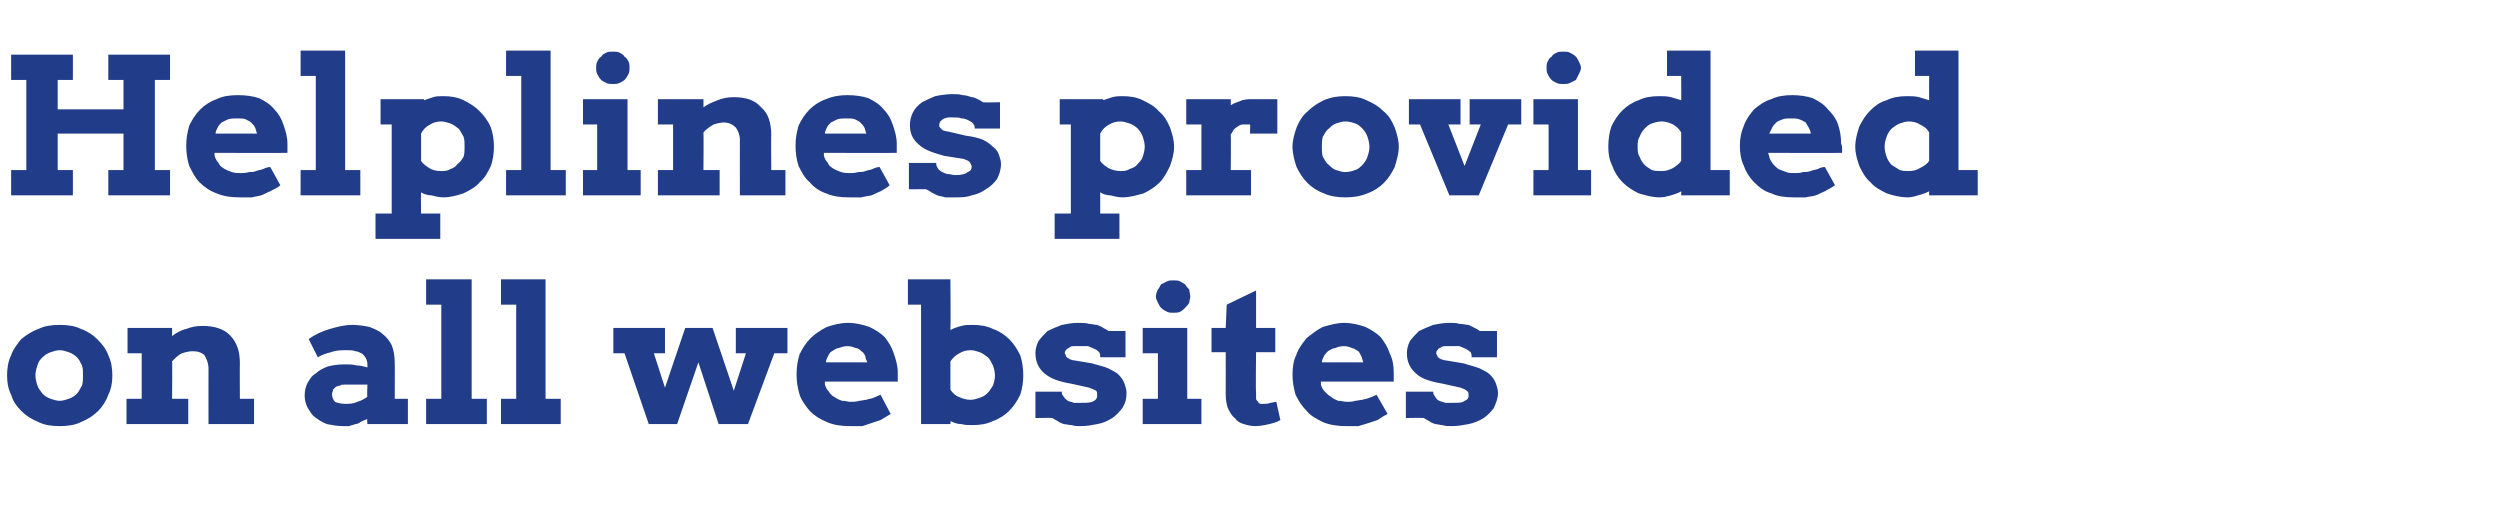
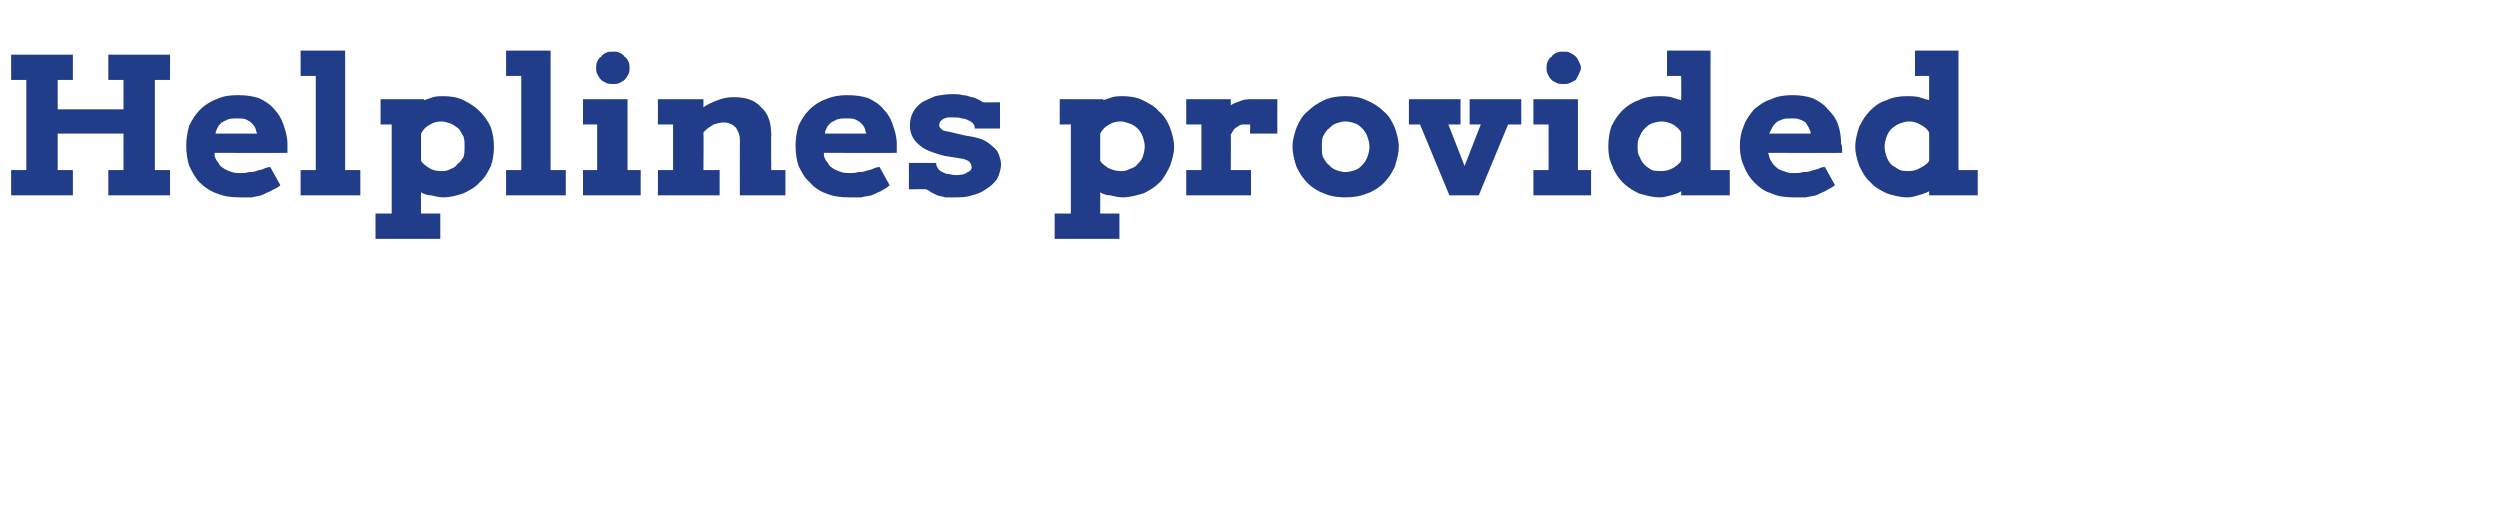
<svg xmlns="http://www.w3.org/2000/svg" version="1.1" width="247px" height="52.3px" viewBox="0 -5 247 52.3" style="top:-5px">
  <desc>Helplines provided on all websites</desc>
  <defs />
  <g id="Polygon20259">
-     <path d="M 0.7 32.1 C 0.7 31.4 0.8 30.7 1.1 30.1 C 1.3 29.5 1.7 29 2.1 28.5 C 2.6 28.1 3.2 27.7 3.8 27.5 C 4.4 27.2 5.1 27.1 5.9 27.1 C 6.7 27.1 7.4 27.2 8 27.5 C 8.6 27.7 9.2 28.1 9.6 28.5 C 10.1 29 10.5 29.5 10.7 30.1 C 11 30.7 11.1 31.4 11.1 32.1 C 11.1 32.8 11 33.4 10.7 34 C 10.5 34.6 10.1 35.2 9.7 35.6 C 9.2 36.1 8.7 36.4 8 36.7 C 7.4 37 6.7 37.1 5.9 37.1 C 5.1 37.1 4.4 37 3.8 36.7 C 3.1 36.4 2.6 36.1 2.1 35.6 C 1.7 35.2 1.3 34.7 1.1 34 C 0.8 33.4 0.7 32.8 0.7 32.1 Z M 3.5 32.1 C 3.5 32.4 3.6 32.8 3.7 33.1 C 3.8 33.4 4 33.6 4.2 33.9 C 4.4 34.1 4.7 34.3 5 34.4 C 5.3 34.5 5.6 34.6 5.9 34.6 C 6.2 34.6 6.5 34.5 6.8 34.4 C 7.1 34.3 7.4 34.1 7.6 33.9 C 7.8 33.7 7.9 33.4 8.1 33.1 C 8.2 32.8 8.2 32.4 8.2 32.1 C 8.2 31.7 8.2 31.4 8.1 31.1 C 7.9 30.7 7.8 30.5 7.6 30.3 C 7.4 30.1 7.1 29.9 6.8 29.8 C 6.5 29.7 6.2 29.6 5.9 29.6 C 5.6 29.6 5.3 29.7 5 29.8 C 4.7 29.9 4.4 30.1 4.2 30.3 C 4 30.5 3.8 30.7 3.7 31.1 C 3.6 31.4 3.5 31.7 3.5 32.1 Z M 20.6 31.4 C 20.6 30.9 20.4 30.4 20.2 30.1 C 19.9 29.8 19.5 29.7 19 29.7 C 18.7 29.7 18.3 29.8 18 29.9 C 17.7 30 17.4 30.3 17 30.7 C 17.04 30.69 17 34.4 17 34.4 L 18.6 34.4 L 18.6 36.9 L 12.5 36.9 L 12.5 34.4 L 14 34.4 L 14 29.9 L 12.6 29.9 L 12.6 27.4 L 17 27.4 C 17 27.4 17.02 28.19 17 28.2 C 17.4 27.9 17.9 27.6 18.4 27.5 C 18.9 27.3 19.4 27.2 20 27.2 C 21.2 27.2 22.1 27.5 22.7 28.1 C 23.4 28.8 23.7 29.7 23.7 30.9 C 23.68 30.95 23.7 34.4 23.7 34.4 L 25.1 34.4 L 25.1 36.9 L 20.6 36.9 C 20.6 36.9 20.59 31.4 20.6 31.4 Z M 36.3 36.4 C 36 36.5 35.8 36.6 35.6 36.7 C 35.5 36.8 35.3 36.9 35.1 36.9 C 34.9 37 34.7 37 34.5 37.1 C 34.3 37.1 34.1 37.1 33.9 37.1 C 33.3 37.1 32.8 37 32.3 36.9 C 31.8 36.7 31.5 36.5 31.1 36.2 C 30.8 36 30.6 35.6 30.4 35.3 C 30.2 34.9 30.1 34.5 30.1 34.1 C 30.1 33.6 30.2 33.2 30.4 32.8 C 30.6 32.5 30.8 32.1 31.2 31.9 C 31.5 31.6 31.9 31.4 32.4 31.2 C 32.8 31.1 33.4 31 34 31 C 34.4 31 34.9 31 35.2 31.1 C 35.6 31.1 35.9 31.2 36.3 31.3 C 36.3 31.3 36.3 31 36.3 31 C 36.3 30.7 36.2 30.5 36.1 30.3 C 36 30.2 35.9 30 35.7 29.9 C 35.5 29.8 35.3 29.7 35.1 29.7 C 34.9 29.6 34.6 29.6 34.3 29.6 C 33.7 29.6 33.2 29.6 32.7 29.8 C 32.3 29.9 31.9 30 31.4 30.3 C 31.4 30.3 30.5 28.5 30.5 28.5 C 31.2 28 31.9 27.7 32.6 27.5 C 33.3 27.3 34 27.1 34.8 27.1 C 35.4 27.1 36 27.2 36.5 27.3 C 37 27.5 37.5 27.7 37.8 28 C 38.2 28.3 38.5 28.7 38.7 29.1 C 38.9 29.6 39 30.2 39 30.9 C 39.02 30.89 39 34.4 39 34.4 L 40.3 34.4 L 40.3 36.9 L 36.3 36.9 C 36.3 36.9 36.25 36.36 36.3 36.4 Z M 34.1 34.9 C 34.5 34.9 34.9 34.9 35.3 34.7 C 35.7 34.6 36 34.4 36.3 34.2 C 36.25 34.21 36.3 33 36.3 33 C 36.3 33 33.98 33 34 33 C 33.8 33 33.7 33 33.6 33.1 C 33.4 33.1 33.3 33.2 33.2 33.2 C 33.1 33.3 33 33.4 32.9 33.5 C 32.9 33.7 32.8 33.8 32.8 33.9 C 32.8 34.2 32.9 34.5 33.1 34.7 C 33.3 34.8 33.7 34.9 34.1 34.9 Z M 42.1 22.6 L 46.6 22.6 L 46.6 34.4 L 48.1 34.4 L 48.1 36.9 L 42.1 36.9 L 42.1 34.4 L 43.6 34.4 L 43.6 25.1 L 42.1 25.1 L 42.1 22.6 Z M 49.5 22.6 L 53.9 22.6 L 53.9 34.4 L 55.4 34.4 L 55.4 36.9 L 49.5 36.9 L 49.5 34.4 L 51 34.4 L 51 25.1 L 49.5 25.1 L 49.5 22.6 Z M 60.6 27.4 L 65.7 27.4 L 65.7 29.9 L 64.6 29.9 L 65.7 33.3 L 67.7 27.4 L 70.4 27.4 L 72.5 33.6 L 73.7 29.9 L 72.7 29.9 L 72.7 27.4 L 77.8 27.4 L 77.8 29.9 L 76.5 29.9 L 73.9 36.9 L 71 36.9 L 69 30.8 L 66.9 36.9 L 64.1 36.9 L 61.7 29.9 L 60.6 29.9 L 60.6 27.4 Z M 81.5 32.7 C 81.5 32.7 81.5 33 81.5 33 C 81.6 33.3 81.7 33.5 81.9 33.7 C 82 33.9 82.2 34.1 82.4 34.2 C 82.7 34.4 82.9 34.5 83.2 34.6 C 83.5 34.6 83.8 34.7 84 34.7 C 84.3 34.7 84.6 34.7 84.9 34.6 C 85.1 34.6 85.4 34.5 85.6 34.5 C 85.8 34.4 86.1 34.4 86.3 34.3 C 86.5 34.2 86.8 34.1 87 34 C 87 34 88 35.9 88 35.9 C 87.7 36.1 87.3 36.3 87 36.5 C 86.7 36.6 86.4 36.7 86.1 36.8 C 85.8 36.9 85.5 37 85.2 37.1 C 84.8 37.1 84.4 37.1 84 37.1 C 83.1 37.1 82.4 37 81.7 36.7 C 81 36.4 80.5 36.1 80 35.6 C 79.6 35.1 79.2 34.6 79 34 C 78.8 33.3 78.7 32.7 78.7 32 C 78.7 31.3 78.8 30.6 79 30 C 79.3 29.4 79.6 28.9 80.1 28.4 C 80.5 28 81.1 27.6 81.7 27.3 C 82.3 27.1 83 26.9 83.8 26.9 C 84.6 26.9 85.3 27.1 85.9 27.3 C 86.5 27.6 87 27.9 87.4 28.3 C 87.8 28.8 88.1 29.3 88.3 29.9 C 88.5 30.5 88.7 31.1 88.7 31.8 C 88.7 31.9 88.7 32.1 88.7 32.2 C 88.7 32.4 88.7 32.6 88.7 32.7 C 88.69 32.71 81.5 32.7 81.5 32.7 Z M 83.7 29.2 C 83.4 29.2 83.1 29.3 82.8 29.4 C 82.6 29.4 82.4 29.6 82.2 29.7 C 82 29.8 81.9 30 81.8 30.2 C 81.7 30.4 81.6 30.6 81.6 30.8 C 81.6 30.8 85.7 30.8 85.7 30.8 C 85.6 30.6 85.5 30.4 85.5 30.2 C 85.4 30 85.3 29.8 85.1 29.7 C 85 29.6 84.8 29.4 84.6 29.4 C 84.3 29.3 84.1 29.2 83.7 29.2 Z M 89.7 22.6 L 93.9 22.6 C 93.9 22.6 93.94 27.57 93.9 27.6 C 94.3 27.4 94.6 27.3 95 27.2 C 95.3 27.1 95.7 27.1 96.1 27.1 C 96.8 27.1 97.5 27.2 98.1 27.5 C 98.7 27.7 99.3 28.1 99.7 28.5 C 100.2 29 100.5 29.5 100.8 30.1 C 101 30.7 101.1 31.4 101.1 32.1 C 101.1 32.7 101 33.4 100.8 34 C 100.5 34.6 100.2 35.1 99.7 35.6 C 99.3 36 98.7 36.4 98.1 36.6 C 97.5 36.9 96.8 37 96.1 37 C 95.7 37 95.3 37 95 36.9 C 94.6 36.9 94.3 36.8 93.9 36.6 C 93.94 36.62 93.9 36.9 93.9 36.9 L 91 36.9 L 91 25.1 L 89.7 25.1 L 89.7 22.6 Z M 95.9 29.6 C 95.5 29.6 95.1 29.7 94.8 29.9 C 94.4 30.1 94.2 30.3 93.9 30.7 C 93.9 30.7 93.9 33.5 93.9 33.5 C 94.1 33.8 94.4 34.1 94.7 34.2 C 95.1 34.4 95.5 34.5 95.9 34.5 C 96.2 34.5 96.5 34.4 96.8 34.3 C 97.1 34.2 97.3 34.1 97.6 33.8 C 97.8 33.6 97.9 33.4 98.1 33.1 C 98.2 32.8 98.3 32.5 98.3 32.1 C 98.3 31.7 98.2 31.4 98.1 31.1 C 97.9 30.7 97.8 30.5 97.6 30.3 C 97.3 30.1 97.1 29.9 96.8 29.8 C 96.5 29.7 96.2 29.6 95.9 29.6 Z M 108.7 30.3 C 108.7 30.1 108.7 30 108.6 29.8 C 108.5 29.7 108.4 29.6 108.2 29.5 C 108 29.4 107.7 29.3 107.5 29.2 C 107.2 29.2 106.9 29.2 106.5 29.2 C 106.4 29.2 106.3 29.2 106.1 29.2 C 106 29.2 105.8 29.2 105.7 29.3 C 105.6 29.4 105.5 29.4 105.4 29.5 C 105.3 29.6 105.2 29.7 105.2 29.9 C 105.2 30 105.3 30 105.3 30.1 C 105.3 30.2 105.3 30.2 105.4 30.3 C 105.5 30.4 105.6 30.4 105.7 30.5 C 105.8 30.5 105.9 30.6 106.1 30.6 C 106.1 30.6 107.9 30.9 107.9 30.9 C 108.5 31.1 109.1 31.2 109.5 31.4 C 109.9 31.6 110.3 31.8 110.5 32 C 110.8 32.3 111 32.6 111.1 32.9 C 111.2 33.2 111.3 33.5 111.3 33.8 C 111.3 34.4 111.2 34.8 110.9 35.3 C 110.6 35.7 110.3 36 109.9 36.3 C 109.4 36.6 109 36.8 108.4 36.9 C 107.9 37 107.4 37.1 106.8 37.1 C 106.5 37.1 106.1 37.1 105.9 37 C 105.6 37 105.3 36.9 105.1 36.9 C 104.8 36.8 104.6 36.7 104.5 36.6 C 104.3 36.5 104.1 36.4 104 36.3 C 103.97 36.27 102.3 36.3 102.3 36.3 L 102.3 33.7 L 104.9 33.7 C 104.9 33.7 104.93 33.77 104.9 33.8 C 104.9 33.9 105 34.1 105.1 34.2 C 105.2 34.4 105.4 34.5 105.5 34.6 C 105.7 34.7 105.9 34.7 106.1 34.8 C 106.3 34.8 106.6 34.8 106.8 34.8 C 107.4 34.8 107.8 34.8 108.1 34.6 C 108.3 34.5 108.4 34.3 108.4 34.1 C 108.4 33.9 108.4 33.7 108.3 33.6 C 108.1 33.5 107.9 33.4 107.6 33.3 C 107.6 33.3 105.8 32.9 105.8 32.9 C 104.6 32.7 103.8 32.4 103.2 31.9 C 102.6 31.4 102.3 30.7 102.3 29.9 C 102.3 29.5 102.4 29.1 102.6 28.7 C 102.9 28.3 103.2 28 103.5 27.7 C 103.9 27.5 104.4 27.3 104.9 27.1 C 105.4 27 105.9 26.9 106.5 26.9 C 106.9 26.9 107.3 26.9 107.6 27 C 107.9 27 108.1 27.1 108.4 27.1 C 108.6 27.2 108.9 27.3 109 27.4 C 109.2 27.5 109.4 27.6 109.5 27.7 C 109.54 27.71 111.2 27.7 111.2 27.7 L 111.2 30.3 L 108.7 30.3 C 108.7 30.3 108.75 30.27 108.7 30.3 Z M 112.9 27.4 L 117.3 27.4 L 117.3 34.4 L 118.7 34.4 L 118.7 36.9 L 112.9 36.9 L 112.9 34.4 L 114.4 34.4 L 114.4 29.9 L 112.9 29.9 L 112.9 27.4 Z M 114.2 24.3 C 114.2 24.1 114.3 23.8 114.4 23.6 C 114.5 23.5 114.6 23.3 114.7 23.1 C 114.9 23 115.1 22.9 115.3 22.8 C 115.5 22.7 115.7 22.7 115.9 22.7 C 116.2 22.7 116.4 22.7 116.6 22.8 C 116.8 22.9 116.9 23 117.1 23.1 C 117.2 23.3 117.4 23.5 117.5 23.6 C 117.5 23.8 117.6 24.1 117.6 24.3 C 117.6 24.5 117.5 24.7 117.5 24.9 C 117.4 25.1 117.2 25.3 117.1 25.4 C 116.9 25.6 116.8 25.7 116.6 25.8 C 116.4 25.9 116.2 25.9 115.9 25.9 C 115.7 25.9 115.5 25.9 115.3 25.8 C 115.1 25.7 114.9 25.6 114.7 25.4 C 114.6 25.3 114.5 25.1 114.4 24.9 C 114.3 24.7 114.2 24.5 114.2 24.3 Z M 124.1 27.4 L 126 27.4 L 126 29.8 L 124.1 29.8 C 124.1 29.8 124.05 33.79 124.1 33.8 C 124.1 34 124.1 34.2 124.1 34.4 C 124.1 34.5 124.2 34.6 124.3 34.7 C 124.3 34.8 124.4 34.8 124.5 34.9 C 124.6 34.9 124.8 34.9 124.9 34.9 C 125.1 34.9 125.3 34.9 125.5 34.8 C 125.7 34.8 125.9 34.7 126.1 34.7 C 126.1 34.7 126.5 36.5 126.5 36.5 C 126.2 36.7 125.8 36.8 125.4 36.9 C 125 37 124.5 37.1 124 37.1 C 123.6 37.1 123.2 37 122.9 36.9 C 122.5 36.8 122.2 36.6 122 36.3 C 121.7 36.1 121.5 35.7 121.3 35.3 C 121.2 35 121.1 34.5 121.1 34 C 121.11 33.98 121.1 29.8 121.1 29.8 L 119.7 29.8 L 119.7 27.4 L 121.1 27.4 L 121.2 25.1 L 124.1 23.7 L 124.1 27.4 Z M 130.5 32.7 C 130.5 32.7 130.53 33 130.5 33 C 130.6 33.3 130.7 33.5 130.9 33.7 C 131.1 33.9 131.3 34.1 131.5 34.2 C 131.7 34.4 132 34.5 132.2 34.6 C 132.5 34.6 132.8 34.7 133.1 34.7 C 133.4 34.7 133.6 34.7 133.9 34.6 C 134.1 34.6 134.4 34.5 134.6 34.5 C 134.9 34.4 135.1 34.4 135.3 34.3 C 135.6 34.2 135.8 34.1 136 34 C 136 34 137.1 35.9 137.1 35.9 C 136.7 36.1 136.4 36.3 136.1 36.5 C 135.8 36.6 135.5 36.7 135.2 36.8 C 134.9 36.9 134.5 37 134.2 37.1 C 133.9 37.1 133.5 37.1 133 37.1 C 132.2 37.1 131.4 37 130.7 36.7 C 130.1 36.4 129.5 36.1 129.1 35.6 C 128.6 35.1 128.3 34.6 128 34 C 127.8 33.3 127.7 32.7 127.7 32 C 127.7 31.3 127.8 30.6 128.1 30 C 128.3 29.4 128.7 28.9 129.1 28.4 C 129.6 28 130.1 27.6 130.7 27.3 C 131.4 27.1 132.1 26.9 132.8 26.9 C 133.6 26.9 134.3 27.1 134.9 27.3 C 135.5 27.6 136 27.9 136.4 28.3 C 136.8 28.8 137.1 29.3 137.3 29.9 C 137.6 30.5 137.7 31.1 137.7 31.8 C 137.7 31.9 137.7 32.1 137.7 32.2 C 137.7 32.4 137.7 32.6 137.7 32.7 C 137.72 32.71 130.5 32.7 130.5 32.7 Z M 132.8 29.2 C 132.4 29.2 132.1 29.3 131.9 29.4 C 131.6 29.4 131.4 29.6 131.2 29.7 C 131.1 29.8 130.9 30 130.8 30.2 C 130.7 30.4 130.6 30.6 130.6 30.8 C 130.6 30.8 134.7 30.8 134.7 30.8 C 134.6 30.6 134.6 30.4 134.5 30.2 C 134.4 30 134.3 29.8 134.2 29.7 C 134 29.6 133.8 29.4 133.6 29.4 C 133.4 29.3 133.1 29.2 132.8 29.2 Z M 145.4 30.3 C 145.4 30.1 145.4 30 145.3 29.8 C 145.2 29.7 145 29.6 144.9 29.5 C 144.7 29.4 144.4 29.3 144.2 29.2 C 143.9 29.2 143.6 29.2 143.2 29.2 C 143.1 29.2 143 29.2 142.8 29.2 C 142.7 29.2 142.5 29.2 142.4 29.3 C 142.3 29.4 142.1 29.4 142.1 29.5 C 142 29.6 141.9 29.7 141.9 29.9 C 141.9 30 141.9 30 142 30.1 C 142 30.2 142 30.2 142.1 30.3 C 142.2 30.4 142.2 30.4 142.4 30.5 C 142.5 30.5 142.6 30.6 142.8 30.6 C 142.8 30.6 144.6 30.9 144.6 30.9 C 145.2 31.1 145.7 31.2 146.2 31.4 C 146.6 31.6 147 31.8 147.2 32 C 147.5 32.3 147.7 32.6 147.8 32.9 C 147.9 33.2 148 33.5 148 33.8 C 148 34.4 147.8 34.8 147.6 35.3 C 147.3 35.7 147 36 146.6 36.3 C 146.1 36.6 145.6 36.8 145.1 36.9 C 144.6 37 144 37.1 143.5 37.1 C 143.1 37.1 142.8 37.1 142.5 37 C 142.3 37 142 36.9 141.8 36.9 C 141.5 36.8 141.3 36.7 141.2 36.6 C 141 36.5 140.8 36.4 140.7 36.3 C 140.65 36.27 138.9 36.3 138.9 36.3 L 138.9 33.7 L 141.6 33.7 C 141.6 33.7 141.62 33.77 141.6 33.8 C 141.6 33.9 141.7 34.1 141.8 34.2 C 141.9 34.4 142 34.5 142.2 34.6 C 142.4 34.7 142.6 34.7 142.8 34.8 C 143 34.8 143.3 34.8 143.5 34.8 C 144.1 34.8 144.5 34.8 144.7 34.6 C 145 34.5 145.1 34.3 145.1 34.1 C 145.1 33.9 145.1 33.7 144.9 33.6 C 144.8 33.5 144.6 33.4 144.3 33.3 C 144.3 33.3 142.5 32.9 142.5 32.9 C 141.3 32.7 140.4 32.4 139.9 31.9 C 139.3 31.4 139 30.7 139 29.9 C 139 29.5 139.1 29.1 139.3 28.7 C 139.6 28.3 139.9 28 140.2 27.7 C 140.6 27.5 141.1 27.3 141.6 27.1 C 142.1 27 142.6 26.9 143.2 26.9 C 143.6 26.9 143.9 26.9 144.2 27 C 144.6 27 144.8 27.1 145.1 27.1 C 145.3 27.2 145.5 27.3 145.7 27.4 C 145.9 27.5 146.1 27.6 146.2 27.7 C 146.23 27.71 147.9 27.7 147.9 27.7 L 147.9 30.3 L 145.4 30.3 C 145.4 30.3 145.43 30.27 145.4 30.3 Z " stroke="none" fill="#213d89" />
-   </g>
+     </g>
  <g id="Polygon20258">
    <path d="M 10.7 0.4 L 16.8 0.4 L 16.8 2.9 L 15.3 2.9 L 15.3 11.8 L 16.8 11.8 L 16.8 14.3 L 10.7 14.3 L 10.7 11.8 L 12.2 11.8 L 12.2 8.2 L 5.7 8.2 L 5.7 11.8 L 7.2 11.8 L 7.2 14.3 L 1.1 14.3 L 1.1 11.8 L 2.6 11.8 L 2.6 2.9 L 1.1 2.9 L 1.1 0.4 L 7.2 0.4 L 7.2 2.9 L 5.7 2.9 L 5.7 5.8 L 12.2 5.8 L 12.2 2.9 L 10.7 2.9 L 10.7 0.4 Z M 21.2 10.1 C 21.2 10.1 21.21 10.42 21.2 10.4 C 21.3 10.7 21.4 10.9 21.6 11.1 C 21.7 11.4 21.9 11.5 22.2 11.7 C 22.4 11.8 22.6 11.9 22.9 12 C 23.2 12.1 23.5 12.1 23.8 12.1 C 24 12.1 24.3 12.1 24.6 12 C 24.8 12 25.1 12 25.3 11.9 C 25.5 11.8 25.8 11.8 26 11.7 C 26.2 11.6 26.5 11.5 26.7 11.5 C 26.7 11.5 27.7 13.3 27.7 13.3 C 27.4 13.6 27 13.7 26.7 13.9 C 26.4 14 26.1 14.2 25.8 14.3 C 25.5 14.4 25.2 14.4 24.9 14.5 C 24.5 14.5 24.1 14.5 23.7 14.5 C 22.8 14.5 22.1 14.4 21.4 14.1 C 20.8 13.9 20.2 13.5 19.7 13 C 19.3 12.6 19 12 18.7 11.4 C 18.5 10.8 18.4 10.1 18.4 9.4 C 18.4 8.7 18.5 8.1 18.7 7.4 C 19 6.8 19.3 6.3 19.8 5.8 C 20.2 5.4 20.8 5 21.4 4.8 C 22 4.5 22.7 4.4 23.5 4.4 C 24.3 4.4 25 4.5 25.6 4.7 C 26.2 5 26.7 5.3 27.1 5.8 C 27.5 6.2 27.8 6.7 28 7.3 C 28.2 7.9 28.4 8.5 28.4 9.2 C 28.4 9.4 28.4 9.5 28.4 9.7 C 28.4 9.8 28.4 10 28.4 10.1 C 28.4 10.13 21.2 10.1 21.2 10.1 Z M 23.4 6.7 C 23.1 6.7 22.8 6.7 22.5 6.8 C 22.3 6.9 22.1 7 21.9 7.1 C 21.7 7.3 21.6 7.4 21.5 7.6 C 21.4 7.8 21.3 8 21.3 8.2 C 21.3 8.2 25.4 8.2 25.4 8.2 C 25.3 8 25.3 7.8 25.2 7.6 C 25.1 7.4 25 7.3 24.8 7.1 C 24.7 7 24.5 6.9 24.3 6.8 C 24.1 6.7 23.8 6.7 23.4 6.7 Z M 29.7 0 L 34.1 0 L 34.1 11.8 L 35.6 11.8 L 35.6 14.3 L 29.7 14.3 L 29.7 11.8 L 31.2 11.8 L 31.2 2.5 L 29.7 2.5 L 29.7 0 Z M 37.6 4.8 L 41.9 4.8 C 41.9 4.8 41.88 4.92 41.9 4.9 C 42.2 4.8 42.5 4.7 42.8 4.6 C 43.1 4.5 43.4 4.5 43.8 4.5 C 44.5 4.5 45.2 4.6 45.8 4.9 C 46.4 5.2 46.9 5.5 47.4 6 C 47.8 6.4 48.2 6.9 48.5 7.6 C 48.7 8.2 48.8 8.8 48.8 9.5 C 48.8 10.2 48.7 10.8 48.5 11.4 C 48.2 12 47.9 12.6 47.4 13 C 47 13.5 46.4 13.8 45.8 14.1 C 45.2 14.3 44.5 14.5 43.8 14.5 C 43.4 14.5 43 14.4 42.6 14.3 C 42.3 14.3 41.9 14.2 41.6 14 C 41.58 14.02 41.6 16.1 41.6 16.1 L 43.5 16.1 L 43.5 18.6 L 37.1 18.6 L 37.1 16.1 L 38.7 16.1 L 38.7 7.3 L 37.6 7.3 L 37.6 4.8 Z M 43.6 7 C 43.2 7 42.8 7.1 42.5 7.3 C 42.1 7.5 41.8 7.8 41.6 8.2 C 41.6 8.2 41.6 10.9 41.6 10.9 C 41.8 11.2 42.1 11.4 42.4 11.6 C 42.7 11.8 43.1 11.9 43.6 11.9 C 43.9 11.9 44.2 11.9 44.5 11.7 C 44.8 11.6 45 11.5 45.2 11.2 C 45.5 11 45.6 10.8 45.8 10.5 C 45.9 10.2 45.9 9.8 45.9 9.5 C 45.9 9.1 45.9 8.8 45.8 8.5 C 45.6 8.2 45.5 7.9 45.3 7.7 C 45 7.5 44.8 7.3 44.5 7.2 C 44.2 7.1 43.9 7 43.6 7 Z M 50 0 L 54.4 0 L 54.4 11.8 L 55.9 11.8 L 55.9 14.3 L 50 14.3 L 50 11.8 L 51.5 11.8 L 51.5 2.5 L 50 2.5 L 50 0 Z M 57.6 4.8 L 62 4.8 L 62 11.8 L 63.3 11.8 L 63.3 14.3 L 57.6 14.3 L 57.6 11.8 L 59 11.8 L 59 7.3 L 57.6 7.3 L 57.6 4.8 Z M 58.9 1.7 C 58.9 1.5 58.9 1.3 59 1.1 C 59.1 0.9 59.2 0.7 59.4 0.6 C 59.5 0.4 59.7 0.3 59.9 0.2 C 60.1 0.1 60.3 0.1 60.6 0.1 C 60.8 0.1 61 0.1 61.2 0.2 C 61.4 0.3 61.6 0.4 61.7 0.6 C 61.9 0.7 62 0.9 62.1 1.1 C 62.2 1.3 62.2 1.5 62.2 1.7 C 62.2 1.9 62.2 2.1 62.1 2.3 C 62 2.5 61.9 2.7 61.7 2.9 C 61.6 3 61.4 3.1 61.2 3.2 C 61 3.3 60.8 3.3 60.6 3.3 C 60.3 3.3 60.1 3.3 59.9 3.2 C 59.7 3.1 59.5 3 59.4 2.9 C 59.2 2.7 59.1 2.5 59 2.3 C 58.9 2.1 58.9 1.9 58.9 1.7 Z M 73.1 8.8 C 73.1 8.3 72.9 7.9 72.7 7.6 C 72.4 7.3 72 7.1 71.5 7.1 C 71.2 7.1 70.8 7.2 70.5 7.3 C 70.2 7.5 69.8 7.7 69.5 8.1 C 69.53 8.11 69.5 11.8 69.5 11.8 L 71.1 11.8 L 71.1 14.3 L 65 14.3 L 65 11.8 L 66.5 11.8 L 66.5 7.3 L 65 7.3 L 65 4.8 L 69.5 4.8 C 69.5 4.8 69.51 5.61 69.5 5.6 C 69.9 5.3 70.4 5.1 70.9 4.9 C 71.4 4.7 71.9 4.6 72.5 4.6 C 73.7 4.6 74.6 4.9 75.2 5.6 C 75.9 6.2 76.2 7.1 76.2 8.4 C 76.17 8.37 76.2 11.8 76.2 11.8 L 77.6 11.8 L 77.6 14.3 L 73.1 14.3 C 73.1 14.3 73.09 8.82 73.1 8.8 Z M 81.4 10.1 C 81.4 10.1 81.41 10.42 81.4 10.4 C 81.5 10.7 81.6 10.9 81.8 11.1 C 81.9 11.4 82.1 11.5 82.4 11.7 C 82.6 11.8 82.8 11.9 83.1 12 C 83.4 12.1 83.7 12.1 84 12.1 C 84.2 12.1 84.5 12.1 84.8 12 C 85 12 85.3 12 85.5 11.9 C 85.8 11.8 86 11.8 86.2 11.7 C 86.4 11.6 86.7 11.5 86.9 11.5 C 86.9 11.5 87.9 13.3 87.9 13.3 C 87.6 13.6 87.3 13.7 87 13.9 C 86.7 14 86.4 14.2 86.1 14.3 C 85.7 14.4 85.4 14.4 85.1 14.5 C 84.7 14.5 84.3 14.5 83.9 14.5 C 83 14.5 82.3 14.4 81.6 14.1 C 81 13.9 80.4 13.5 80 13 C 79.5 12.6 79.2 12 78.9 11.4 C 78.7 10.8 78.6 10.1 78.6 9.4 C 78.6 8.7 78.7 8.1 78.9 7.4 C 79.2 6.8 79.5 6.3 80 5.8 C 80.4 5.4 81 5 81.6 4.8 C 82.3 4.5 83 4.4 83.7 4.4 C 84.5 4.4 85.2 4.5 85.8 4.7 C 86.4 5 86.9 5.3 87.3 5.8 C 87.7 6.2 88 6.7 88.2 7.3 C 88.4 7.9 88.6 8.5 88.6 9.2 C 88.6 9.4 88.6 9.5 88.6 9.7 C 88.6 9.8 88.6 10 88.6 10.1 C 88.6 10.13 81.4 10.1 81.4 10.1 Z M 83.6 6.7 C 83.3 6.7 83 6.7 82.7 6.8 C 82.5 6.9 82.3 7 82.1 7.1 C 81.9 7.3 81.8 7.4 81.7 7.6 C 81.6 7.8 81.5 8 81.5 8.2 C 81.5 8.2 85.6 8.2 85.6 8.2 C 85.5 8 85.5 7.8 85.4 7.6 C 85.3 7.4 85.2 7.3 85 7.1 C 84.9 7 84.7 6.9 84.5 6.8 C 84.3 6.7 84 6.7 83.6 6.7 Z M 96.3 7.7 C 96.3 7.5 96.3 7.4 96.2 7.3 C 96.1 7.1 95.9 7 95.7 6.9 C 95.5 6.8 95.3 6.7 95 6.7 C 94.8 6.6 94.5 6.6 94.1 6.6 C 94 6.6 93.8 6.6 93.7 6.6 C 93.5 6.6 93.4 6.7 93.3 6.7 C 93.1 6.8 93 6.9 92.9 7 C 92.9 7 92.8 7.2 92.8 7.3 C 92.8 7.4 92.8 7.5 92.8 7.5 C 92.9 7.6 92.9 7.7 93 7.7 C 93 7.8 93.1 7.8 93.2 7.9 C 93.3 7.9 93.5 8 93.7 8 C 93.7 8 95.4 8.4 95.4 8.4 C 96.1 8.5 96.6 8.6 97.1 8.8 C 97.5 9 97.8 9.2 98.1 9.5 C 98.4 9.7 98.6 10 98.7 10.3 C 98.8 10.6 98.9 10.9 98.9 11.2 C 98.9 11.8 98.7 12.3 98.5 12.7 C 98.2 13.1 97.9 13.4 97.4 13.7 C 97 14 96.5 14.2 96 14.3 C 95.5 14.5 94.9 14.5 94.4 14.5 C 94 14.5 93.7 14.5 93.4 14.5 C 93.1 14.4 92.9 14.4 92.6 14.3 C 92.4 14.2 92.2 14.1 92 14 C 91.9 13.9 91.7 13.8 91.5 13.7 C 91.54 13.69 89.8 13.7 89.8 13.7 L 89.8 11.1 L 92.5 11.1 C 92.5 11.1 92.5 11.19 92.5 11.2 C 92.5 11.4 92.6 11.5 92.7 11.7 C 92.8 11.8 92.9 11.9 93.1 12 C 93.3 12.1 93.5 12.2 93.7 12.2 C 93.9 12.2 94.1 12.3 94.4 12.3 C 95 12.3 95.4 12.2 95.6 12 C 95.9 11.9 96 11.7 96 11.5 C 96 11.3 95.9 11.2 95.8 11 C 95.7 10.9 95.5 10.8 95.2 10.7 C 95.2 10.7 93.3 10.4 93.3 10.4 C 92.2 10.1 91.3 9.8 90.8 9.3 C 90.2 8.8 89.9 8.2 89.9 7.4 C 89.9 6.9 90 6.5 90.2 6.1 C 90.4 5.7 90.7 5.4 91.1 5.1 C 91.5 4.9 91.9 4.7 92.4 4.5 C 92.9 4.4 93.5 4.3 94.1 4.3 C 94.5 4.3 94.8 4.3 95.1 4.4 C 95.4 4.4 95.7 4.5 96 4.6 C 96.2 4.6 96.4 4.7 96.6 4.8 C 96.8 4.9 97 5 97.1 5.1 C 97.11 5.14 98.8 5.1 98.8 5.1 L 98.8 7.7 L 96.3 7.7 C 96.3 7.7 96.31 7.69 96.3 7.7 Z M 104.7 4.8 L 109 4.8 C 109 4.8 109.01 4.92 109 4.9 C 109.3 4.8 109.6 4.7 109.9 4.6 C 110.3 4.5 110.6 4.5 110.9 4.5 C 111.6 4.5 112.3 4.6 112.9 4.9 C 113.5 5.2 114.1 5.5 114.5 6 C 115 6.4 115.3 6.9 115.6 7.6 C 115.8 8.2 116 8.8 116 9.5 C 116 10.2 115.8 10.8 115.6 11.4 C 115.3 12 115 12.6 114.6 13 C 114.1 13.5 113.6 13.8 113 14.1 C 112.3 14.3 111.6 14.5 110.9 14.5 C 110.5 14.5 110.1 14.4 109.7 14.3 C 109.4 14.3 109 14.2 108.7 14 C 108.71 14.02 108.7 16.1 108.7 16.1 L 110.6 16.1 L 110.6 18.6 L 104.2 18.6 L 104.2 16.1 L 105.8 16.1 L 105.8 7.3 L 104.7 7.3 L 104.7 4.8 Z M 110.7 7 C 110.3 7 109.9 7.1 109.6 7.3 C 109.2 7.5 108.9 7.8 108.7 8.2 C 108.7 8.2 108.7 10.9 108.7 10.9 C 108.9 11.2 109.2 11.4 109.5 11.6 C 109.9 11.8 110.3 11.9 110.7 11.9 C 111 11.9 111.3 11.9 111.6 11.7 C 111.9 11.6 112.2 11.5 112.4 11.2 C 112.6 11 112.8 10.8 112.9 10.5 C 113 10.2 113.1 9.8 113.1 9.5 C 113.1 9.1 113 8.8 112.9 8.5 C 112.8 8.2 112.6 7.9 112.4 7.7 C 112.2 7.5 111.9 7.3 111.6 7.2 C 111.3 7.1 111 7 110.7 7 Z M 126.2 8.2 L 123.5 8.2 C 123.5 8.2 123.54 7.26 123.5 7.3 C 123.3 7.3 123 7.3 122.8 7.3 C 122.6 7.3 122.4 7.4 122.3 7.5 C 122.1 7.6 122 7.7 121.9 7.8 C 121.8 8 121.7 8.1 121.6 8.3 C 121.63 8.33 121.6 11.8 121.6 11.8 L 123.6 11.8 L 123.6 14.3 L 117.2 14.3 L 117.2 11.8 L 118.7 11.8 L 118.7 7.3 L 117.2 7.3 L 117.2 4.8 L 121.6 4.8 C 121.6 4.8 121.61 5.45 121.6 5.4 C 121.9 5.2 122.2 5.1 122.5 5 C 122.9 4.8 123.3 4.8 123.7 4.8 C 124.1 4.8 124.5 4.8 125 4.8 C 125.4 4.8 125.8 4.8 126.2 4.8 C 126.2 4.8 126.2 8.2 126.2 8.2 Z M 127.7 9.5 C 127.7 8.8 127.9 8.2 128.1 7.6 C 128.4 6.9 128.7 6.4 129.2 6 C 129.7 5.5 130.2 5.2 130.8 4.9 C 131.5 4.6 132.2 4.5 132.9 4.5 C 133.7 4.5 134.4 4.6 135 4.9 C 135.7 5.2 136.2 5.5 136.7 6 C 137.2 6.4 137.5 6.9 137.8 7.6 C 138 8.2 138.2 8.8 138.2 9.5 C 138.2 10.2 138 10.8 137.8 11.5 C 137.5 12.1 137.2 12.6 136.7 13.1 C 136.3 13.5 135.7 13.9 135.1 14.1 C 134.4 14.4 133.7 14.5 132.9 14.5 C 132.2 14.5 131.4 14.4 130.8 14.1 C 130.2 13.9 129.6 13.5 129.2 13.1 C 128.7 12.6 128.4 12.1 128.1 11.5 C 127.9 10.9 127.7 10.2 127.7 9.5 Z M 130.6 9.5 C 130.6 9.9 130.6 10.2 130.7 10.5 C 130.9 10.8 131 11.1 131.3 11.3 C 131.5 11.5 131.7 11.7 132 11.8 C 132.3 11.9 132.6 12 132.9 12 C 133.3 12 133.6 11.9 133.9 11.8 C 134.2 11.7 134.4 11.5 134.6 11.3 C 134.8 11.1 135 10.8 135.1 10.5 C 135.2 10.2 135.3 9.9 135.3 9.5 C 135.3 9.1 135.2 8.8 135.1 8.5 C 135 8.2 134.8 7.9 134.6 7.7 C 134.4 7.5 134.2 7.3 133.9 7.2 C 133.6 7.1 133.3 7 132.9 7 C 132.6 7 132.3 7.1 132 7.2 C 131.7 7.3 131.5 7.5 131.3 7.7 C 131 7.9 130.9 8.2 130.7 8.5 C 130.6 8.8 130.6 9.1 130.6 9.5 Z M 139.2 4.8 L 144.3 4.8 L 144.3 7.3 L 143.1 7.3 L 144.7 11.4 L 146.3 7.3 L 145.2 7.3 L 145.2 4.8 L 150.3 4.8 L 150.3 7.3 L 149 7.3 L 146.1 14.3 L 143.2 14.3 L 140.3 7.3 L 139.2 7.3 L 139.2 4.8 Z M 151.5 4.8 L 155.9 4.8 L 155.9 11.8 L 157.2 11.8 L 157.2 14.3 L 151.5 14.3 L 151.5 11.8 L 153 11.8 L 153 7.3 L 151.5 7.3 L 151.5 4.8 Z M 152.8 1.7 C 152.8 1.5 152.8 1.3 152.9 1.1 C 153 0.9 153.1 0.7 153.3 0.6 C 153.4 0.4 153.6 0.3 153.8 0.2 C 154 0.1 154.2 0.1 154.5 0.1 C 154.7 0.1 154.9 0.1 155.1 0.2 C 155.3 0.3 155.5 0.4 155.7 0.6 C 155.8 0.7 155.9 0.9 156 1.1 C 156.1 1.3 156.2 1.5 156.2 1.7 C 156.2 1.9 156.1 2.1 156 2.3 C 155.9 2.5 155.8 2.7 155.7 2.9 C 155.5 3 155.3 3.1 155.1 3.2 C 154.9 3.3 154.7 3.3 154.5 3.3 C 154.2 3.3 154 3.3 153.8 3.2 C 153.6 3.1 153.4 3 153.3 2.9 C 153.1 2.7 153 2.5 152.9 2.3 C 152.8 2.1 152.8 1.9 152.8 1.7 Z M 164.7 0 L 169 0 L 169 11.8 L 170.9 11.8 L 170.9 14.3 L 166.1 14.3 C 166.1 14.3 166.12 13.93 166.1 13.9 C 165.8 14.1 165.4 14.2 165.1 14.3 C 164.7 14.4 164.4 14.5 164 14.5 C 163.2 14.5 162.6 14.3 161.9 14.1 C 161.3 13.8 160.8 13.5 160.3 13 C 159.9 12.6 159.5 12 159.3 11.4 C 159 10.8 158.9 10.2 158.9 9.5 C 158.9 8.8 159 8.1 159.2 7.5 C 159.5 6.9 159.8 6.4 160.3 5.9 C 160.7 5.5 161.3 5.1 161.9 4.9 C 162.5 4.6 163.2 4.5 163.9 4.5 C 164.3 4.5 164.7 4.5 165.1 4.6 C 165.4 4.7 165.8 4.8 166.1 4.9 C 166.12 4.93 166.1 2.5 166.1 2.5 L 164.7 2.5 L 164.7 0 Z M 164.2 11.9 C 164.6 11.9 164.9 11.8 165.3 11.6 C 165.6 11.4 165.9 11.2 166.1 10.9 C 166.1 10.9 166.1 8.1 166.1 8.1 C 165.9 7.7 165.6 7.5 165.3 7.3 C 164.9 7.1 164.5 7 164.2 7 C 163.8 7 163.5 7.1 163.2 7.2 C 162.9 7.3 162.7 7.5 162.5 7.7 C 162.3 7.9 162.1 8.2 162 8.5 C 161.8 8.8 161.8 9.1 161.8 9.5 C 161.8 9.9 161.8 10.2 162 10.5 C 162.1 10.8 162.3 11.1 162.5 11.3 C 162.7 11.5 162.9 11.6 163.2 11.8 C 163.5 11.9 163.8 11.9 164.2 11.9 Z M 174.7 10.1 C 174.7 10.1 174.77 10.42 174.8 10.4 C 174.8 10.7 175 10.9 175.1 11.1 C 175.3 11.4 175.5 11.5 175.7 11.7 C 175.9 11.8 176.2 11.9 176.5 12 C 176.7 12.1 177 12.1 177.3 12.1 C 177.6 12.1 177.9 12.1 178.1 12 C 178.4 12 178.6 12 178.9 11.9 C 179.1 11.8 179.3 11.8 179.6 11.7 C 179.8 11.6 180 11.5 180.3 11.5 C 180.3 11.5 181.3 13.3 181.3 13.3 C 180.9 13.6 180.6 13.7 180.3 13.9 C 180 14 179.7 14.2 179.4 14.3 C 179.1 14.4 178.8 14.4 178.4 14.5 C 178.1 14.5 177.7 14.5 177.2 14.5 C 176.4 14.5 175.6 14.4 175 14.1 C 174.3 13.9 173.8 13.5 173.3 13 C 172.9 12.6 172.5 12 172.3 11.4 C 172 10.8 171.9 10.1 171.9 9.4 C 171.9 8.7 172 8.1 172.3 7.4 C 172.5 6.8 172.9 6.3 173.3 5.8 C 173.8 5.4 174.3 5 175 4.8 C 175.6 4.5 176.3 4.4 177.1 4.4 C 177.8 4.4 178.5 4.5 179.1 4.7 C 179.7 5 180.2 5.3 180.6 5.8 C 181 6.2 181.4 6.7 181.6 7.3 C 181.8 7.9 181.9 8.5 181.9 9.2 C 182 9.4 182 9.5 182 9.7 C 182 9.8 182 10 182 10.1 C 181.96 10.13 174.7 10.1 174.7 10.1 Z M 177 6.7 C 176.6 6.7 176.3 6.7 176.1 6.8 C 175.8 6.9 175.6 7 175.5 7.1 C 175.3 7.3 175.2 7.4 175.1 7.6 C 175 7.8 174.9 8 174.8 8.2 C 174.8 8.2 178.9 8.2 178.9 8.2 C 178.9 8 178.8 7.8 178.7 7.6 C 178.6 7.4 178.5 7.3 178.4 7.1 C 178.2 7 178.1 6.9 177.8 6.8 C 177.6 6.7 177.3 6.7 177 6.7 Z M 189.2 0 L 193.5 0 L 193.5 11.8 L 195.4 11.8 L 195.4 14.3 L 190.6 14.3 C 190.6 14.3 190.59 13.93 190.6 13.9 C 190.2 14.1 189.9 14.2 189.5 14.3 C 189.2 14.4 188.8 14.5 188.5 14.5 C 187.7 14.5 187 14.3 186.4 14.1 C 185.8 13.8 185.2 13.5 184.8 13 C 184.3 12.6 184 12 183.7 11.4 C 183.5 10.8 183.3 10.2 183.3 9.5 C 183.3 8.8 183.5 8.1 183.7 7.5 C 184 6.9 184.3 6.4 184.8 5.9 C 185.2 5.5 185.7 5.1 186.4 4.9 C 187 4.6 187.7 4.5 188.4 4.5 C 188.8 4.5 189.2 4.5 189.6 4.6 C 189.9 4.7 190.3 4.8 190.6 4.9 C 190.59 4.93 190.6 2.5 190.6 2.5 L 189.2 2.5 L 189.2 0 Z M 188.6 11.9 C 189 11.9 189.4 11.8 189.7 11.6 C 190.1 11.4 190.4 11.2 190.6 10.9 C 190.6 10.9 190.6 8.1 190.6 8.1 C 190.4 7.7 190.1 7.5 189.7 7.3 C 189.4 7.1 189 7 188.6 7 C 188.3 7 188 7.1 187.7 7.2 C 187.4 7.3 187.2 7.5 186.9 7.7 C 186.7 7.9 186.5 8.2 186.4 8.5 C 186.3 8.8 186.2 9.1 186.2 9.5 C 186.2 9.9 186.3 10.2 186.4 10.5 C 186.5 10.8 186.7 11.1 186.9 11.3 C 187.2 11.5 187.4 11.6 187.7 11.8 C 188 11.9 188.3 11.9 188.6 11.9 Z " stroke="none" fill="#213d89" />
  </g>
</svg>